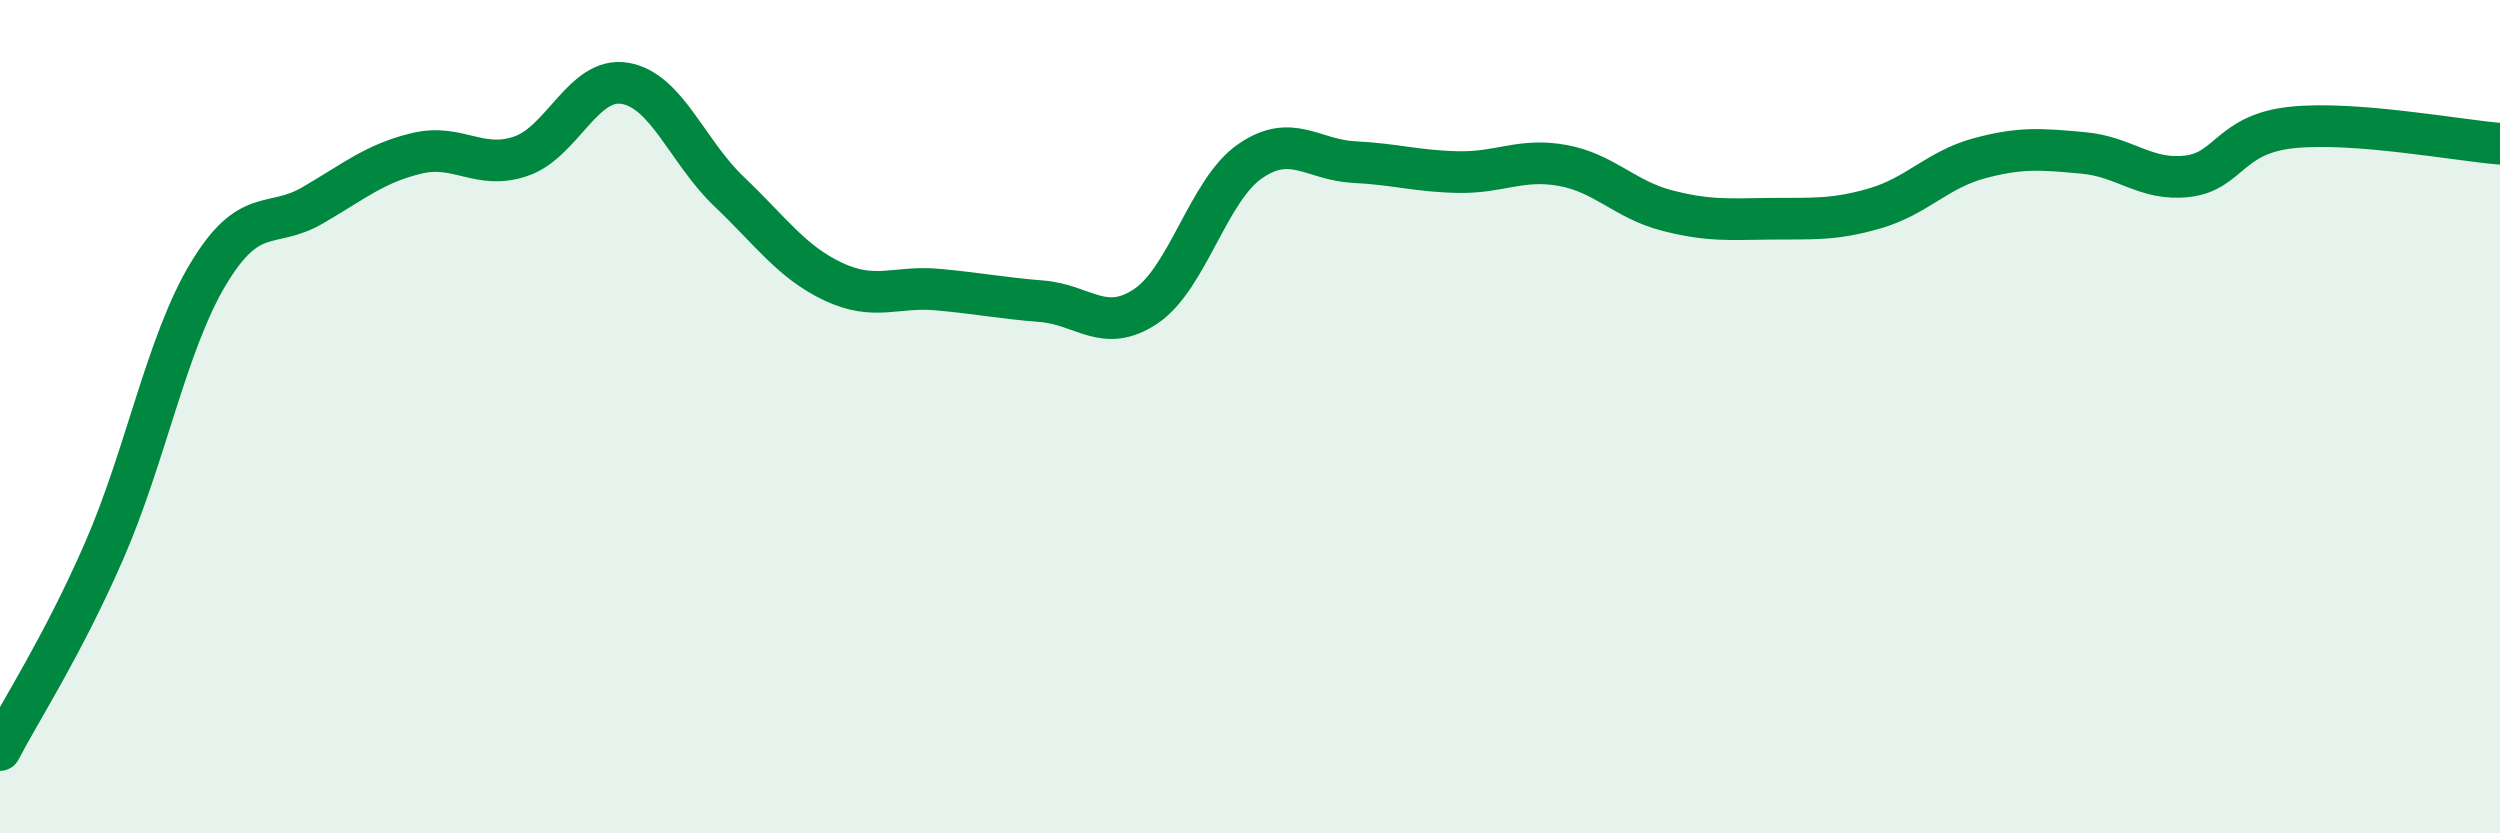
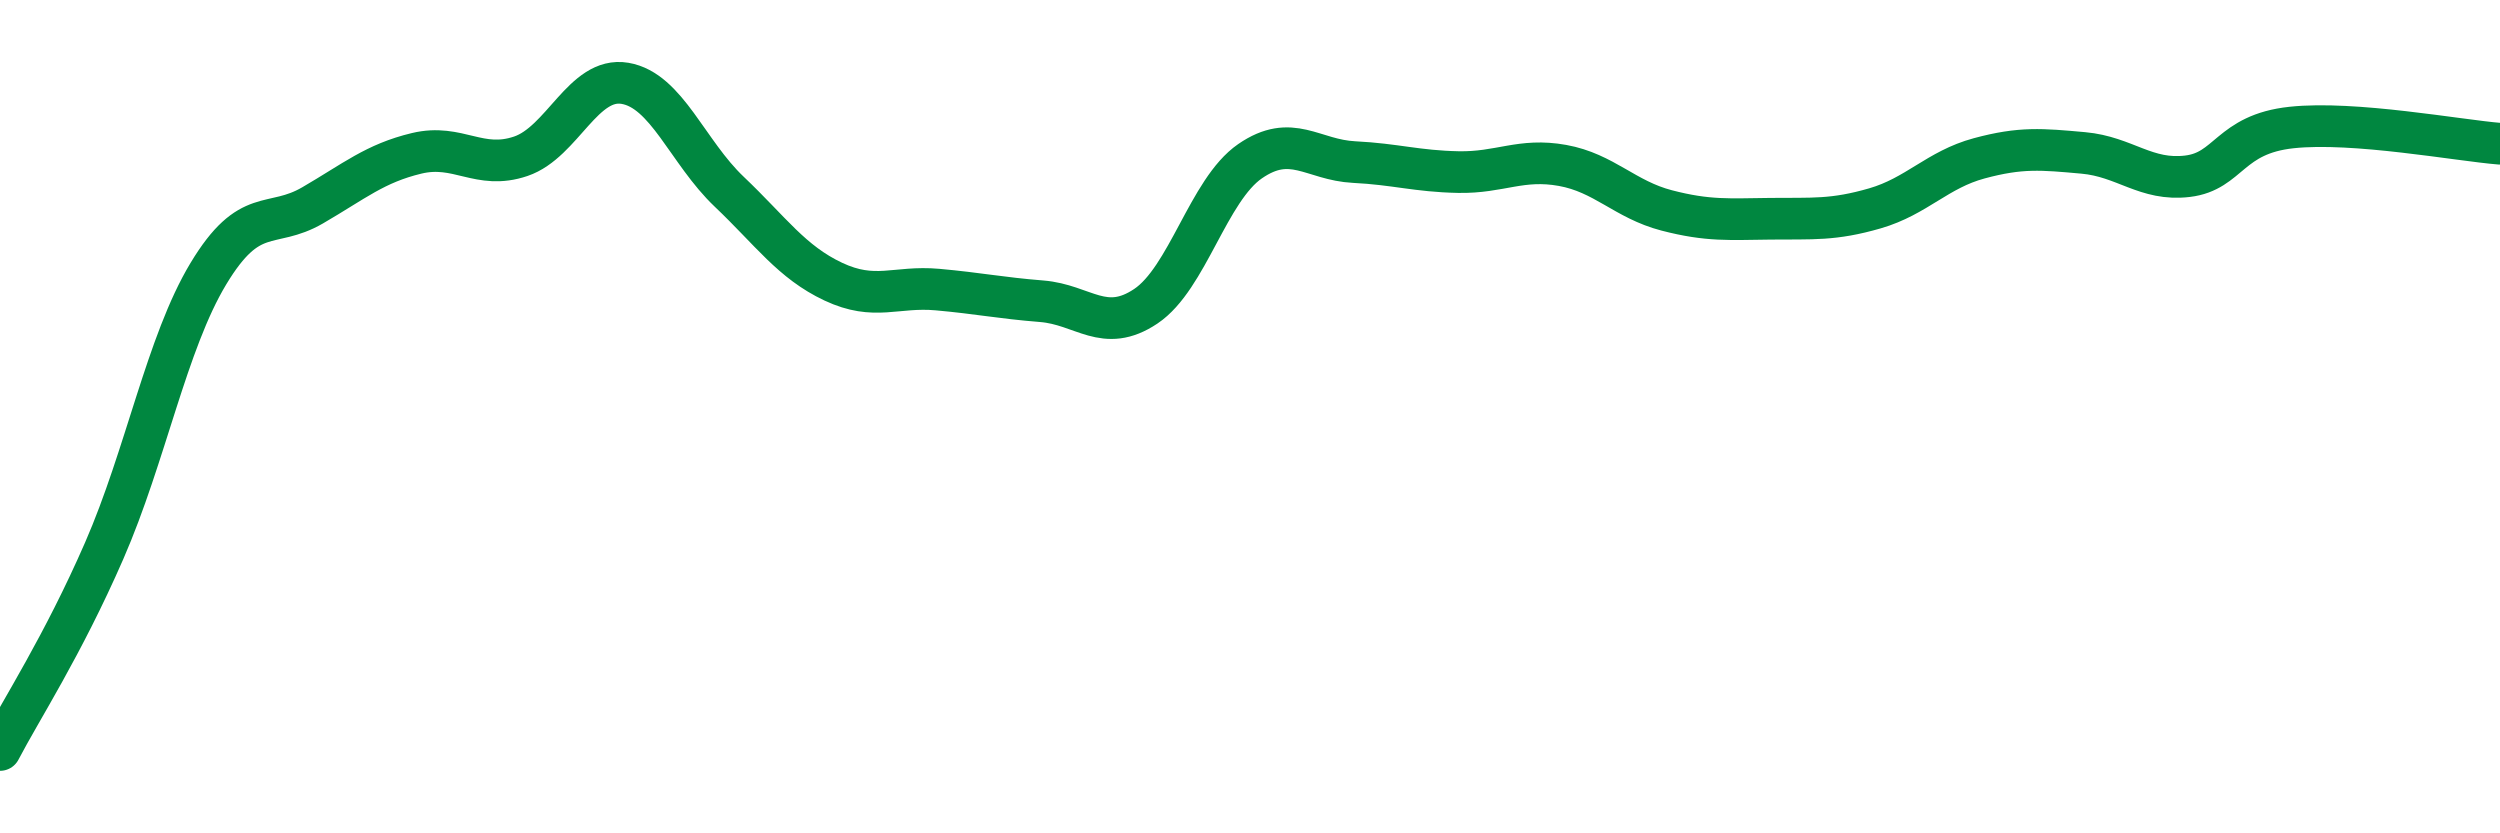
<svg xmlns="http://www.w3.org/2000/svg" width="60" height="20" viewBox="0 0 60 20">
-   <path d="M 0,18 C 0.5,17.04 1.5,15.51 2.5,13.22 C 3.5,10.93 4,8.23 5,6.57 C 6,4.91 6.5,5.51 7.5,4.93 C 8.5,4.35 9,3.92 10,3.68 C 11,3.44 11.5,4.09 12.5,3.75 C 13.5,3.41 14,1.83 15,2 C 16,2.17 16.5,3.65 17.5,4.6 C 18.5,5.55 19,6.29 20,6.76 C 21,7.23 21.5,6.86 22.5,6.95 C 23.5,7.04 24,7.15 25,7.23 C 26,7.31 26.5,8.02 27.5,7.35 C 28.5,6.68 29,4.56 30,3.87 C 31,3.18 31.5,3.84 32.5,3.89 C 33.5,3.94 34,4.11 35,4.13 C 36,4.15 36.5,3.79 37.5,3.97 C 38.5,4.15 39,4.79 40,5.05 C 41,5.31 41.5,5.26 42.5,5.25 C 43.5,5.24 44,5.29 45,5 C 46,4.71 46.5,4.07 47.5,3.8 C 48.5,3.53 49,3.58 50,3.67 C 51,3.76 51.5,4.35 52.5,4.23 C 53.5,4.11 53.5,3.22 55,3.06 C 56.5,2.9 59,3.37 60,3.45L60 20L0 20Z" fill="#008740" opacity="0.1" stroke-linecap="round" stroke-linejoin="round" />
  <path d="M 0,18 C 0.5,17.04 1.5,15.51 2.5,13.22 C 3.5,10.93 4,8.23 5,6.57 C 6,4.91 6.5,5.51 7.5,4.93 C 8.5,4.35 9,3.92 10,3.68 C 11,3.44 11.5,4.09 12.5,3.75 C 13.5,3.41 14,1.83 15,2 C 16,2.17 16.5,3.65 17.5,4.6 C 18.5,5.55 19,6.29 20,6.76 C 21,7.23 21.5,6.86 22.5,6.95 C 23.5,7.04 24,7.15 25,7.23 C 26,7.31 26.5,8.02 27.5,7.35 C 28.5,6.68 29,4.56 30,3.87 C 31,3.18 31.5,3.84 32.5,3.89 C 33.5,3.94 34,4.11 35,4.13 C 36,4.15 36.5,3.79 37.5,3.97 C 38.5,4.15 39,4.79 40,5.05 C 41,5.31 41.5,5.26 42.5,5.25 C 43.5,5.24 44,5.29 45,5 C 46,4.71 46.5,4.07 47.5,3.8 C 48.5,3.53 49,3.58 50,3.67 C 51,3.76 51.5,4.35 52.5,4.23 C 53.5,4.11 53.5,3.22 55,3.06 C 56.5,2.9 59,3.37 60,3.45" stroke="#008740" stroke-width="1" fill="none" stroke-linecap="round" stroke-linejoin="round" />
</svg>